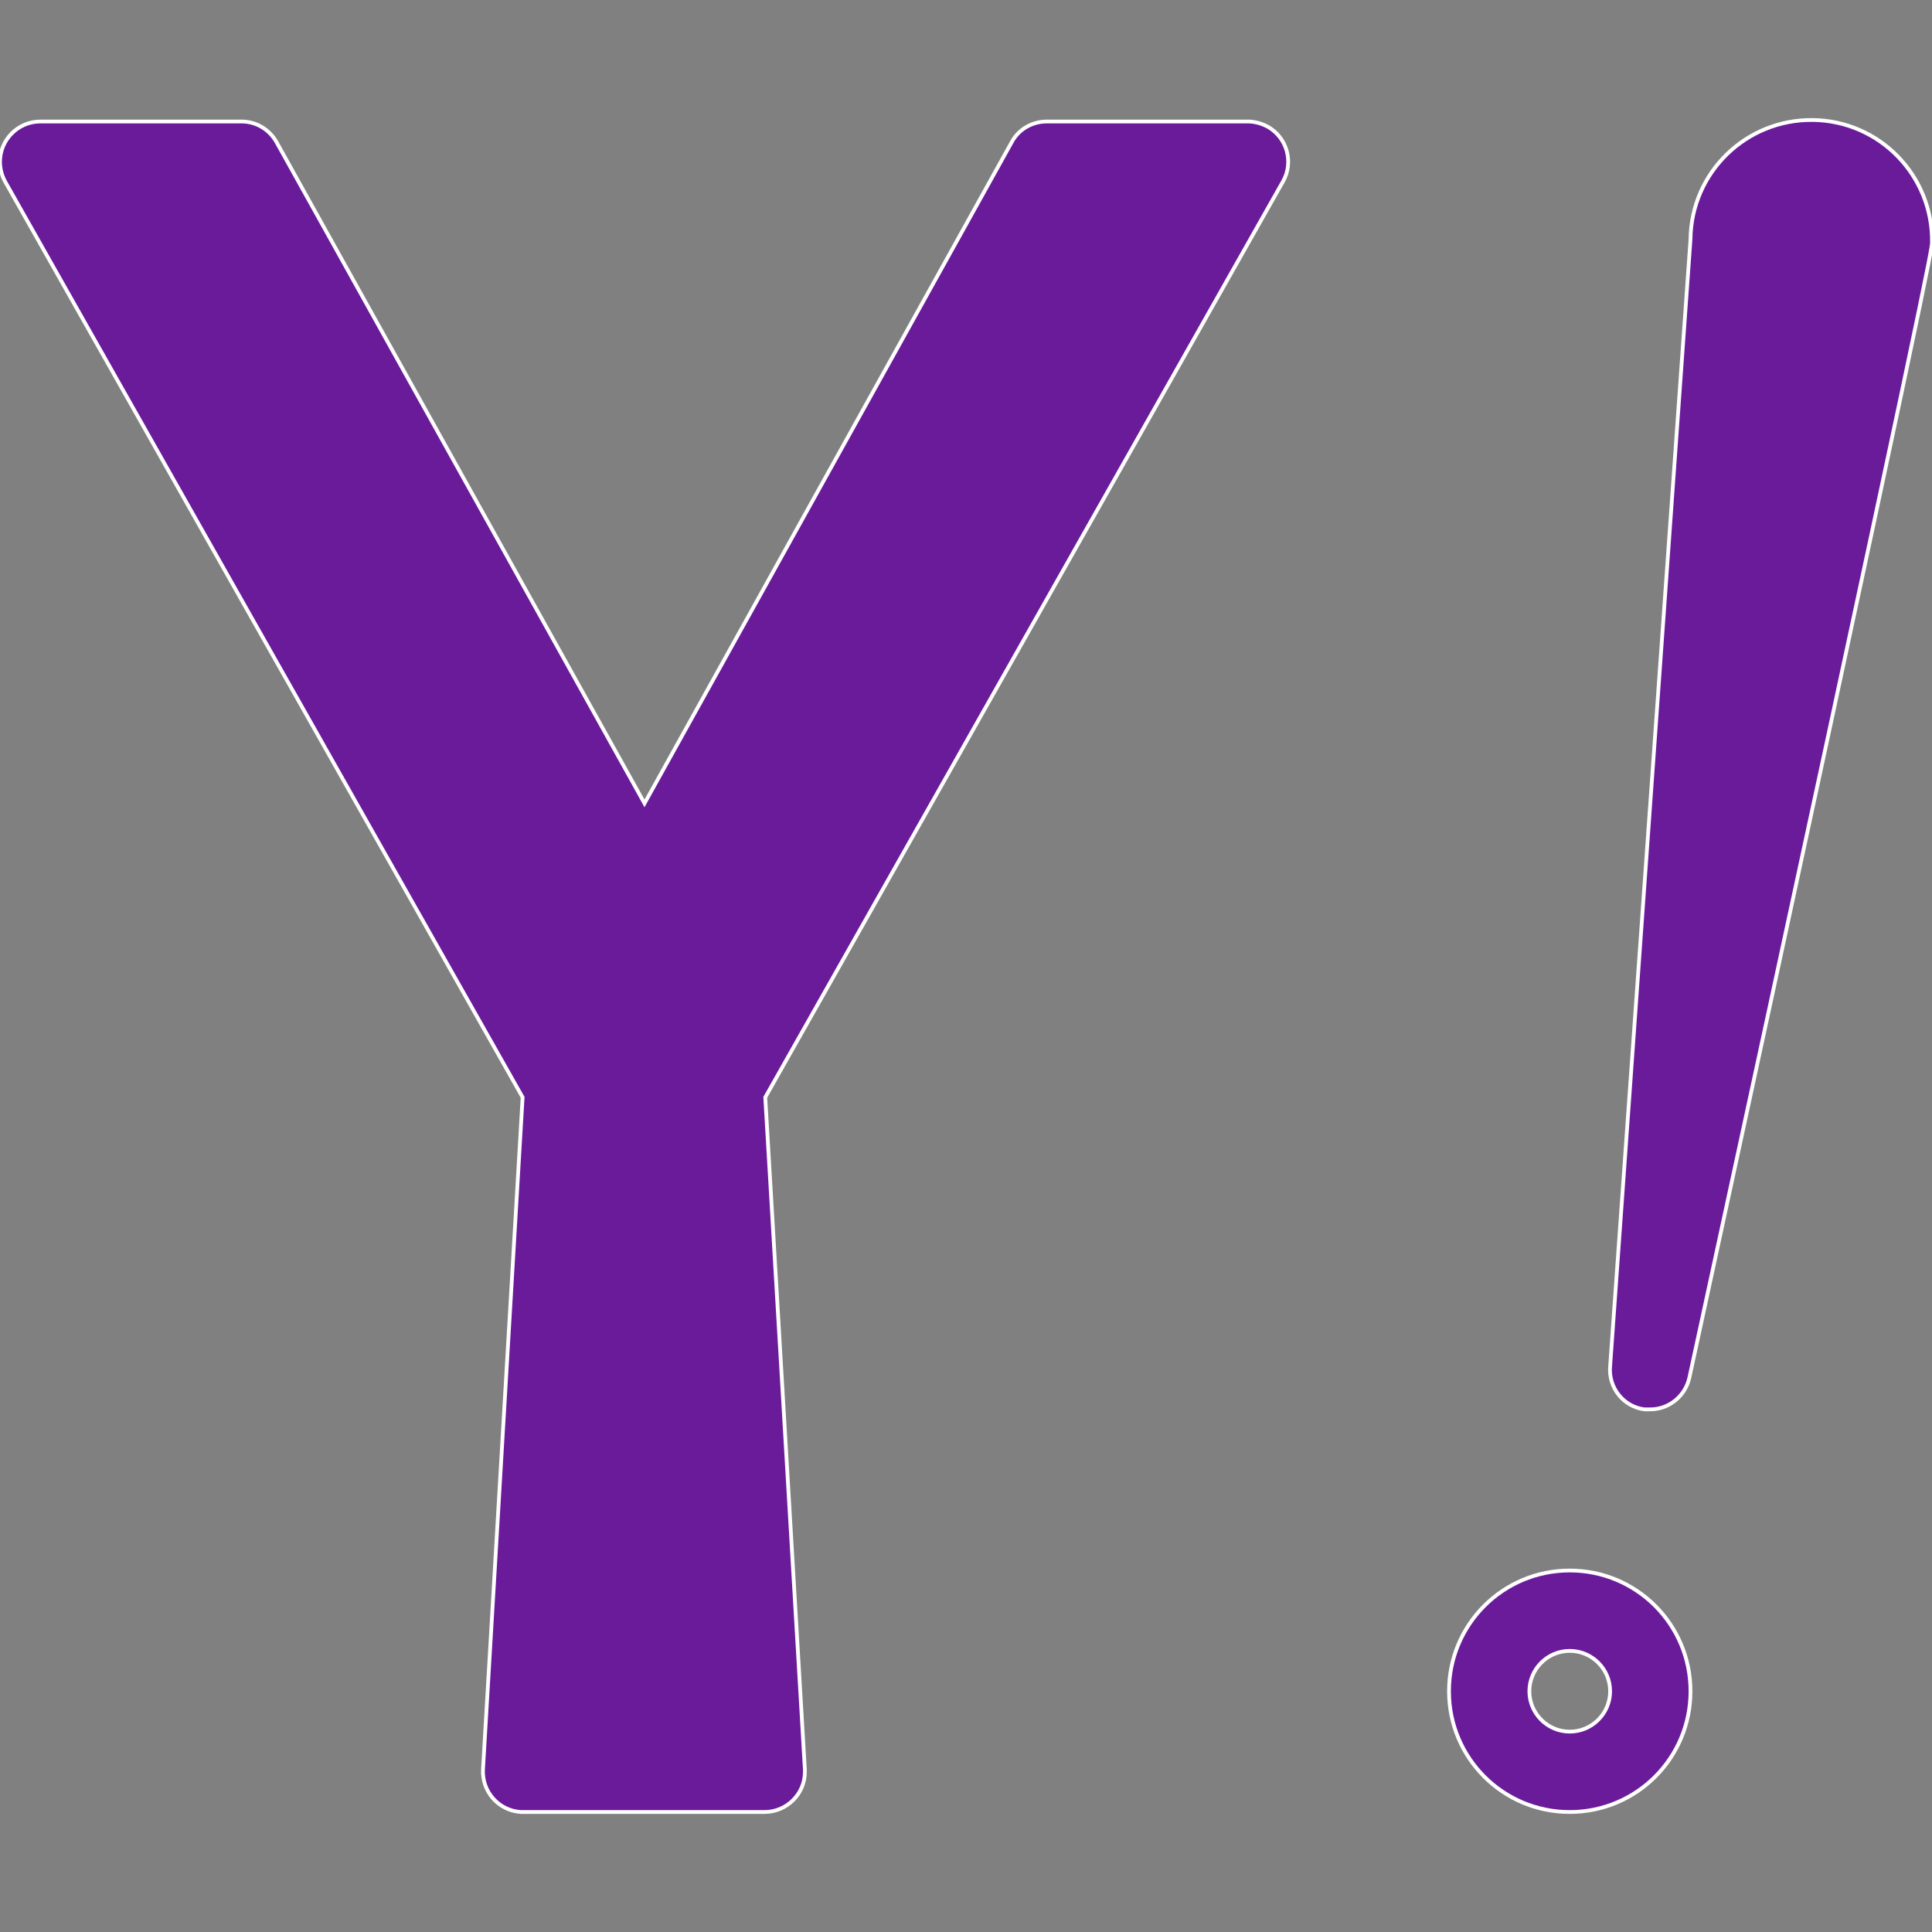
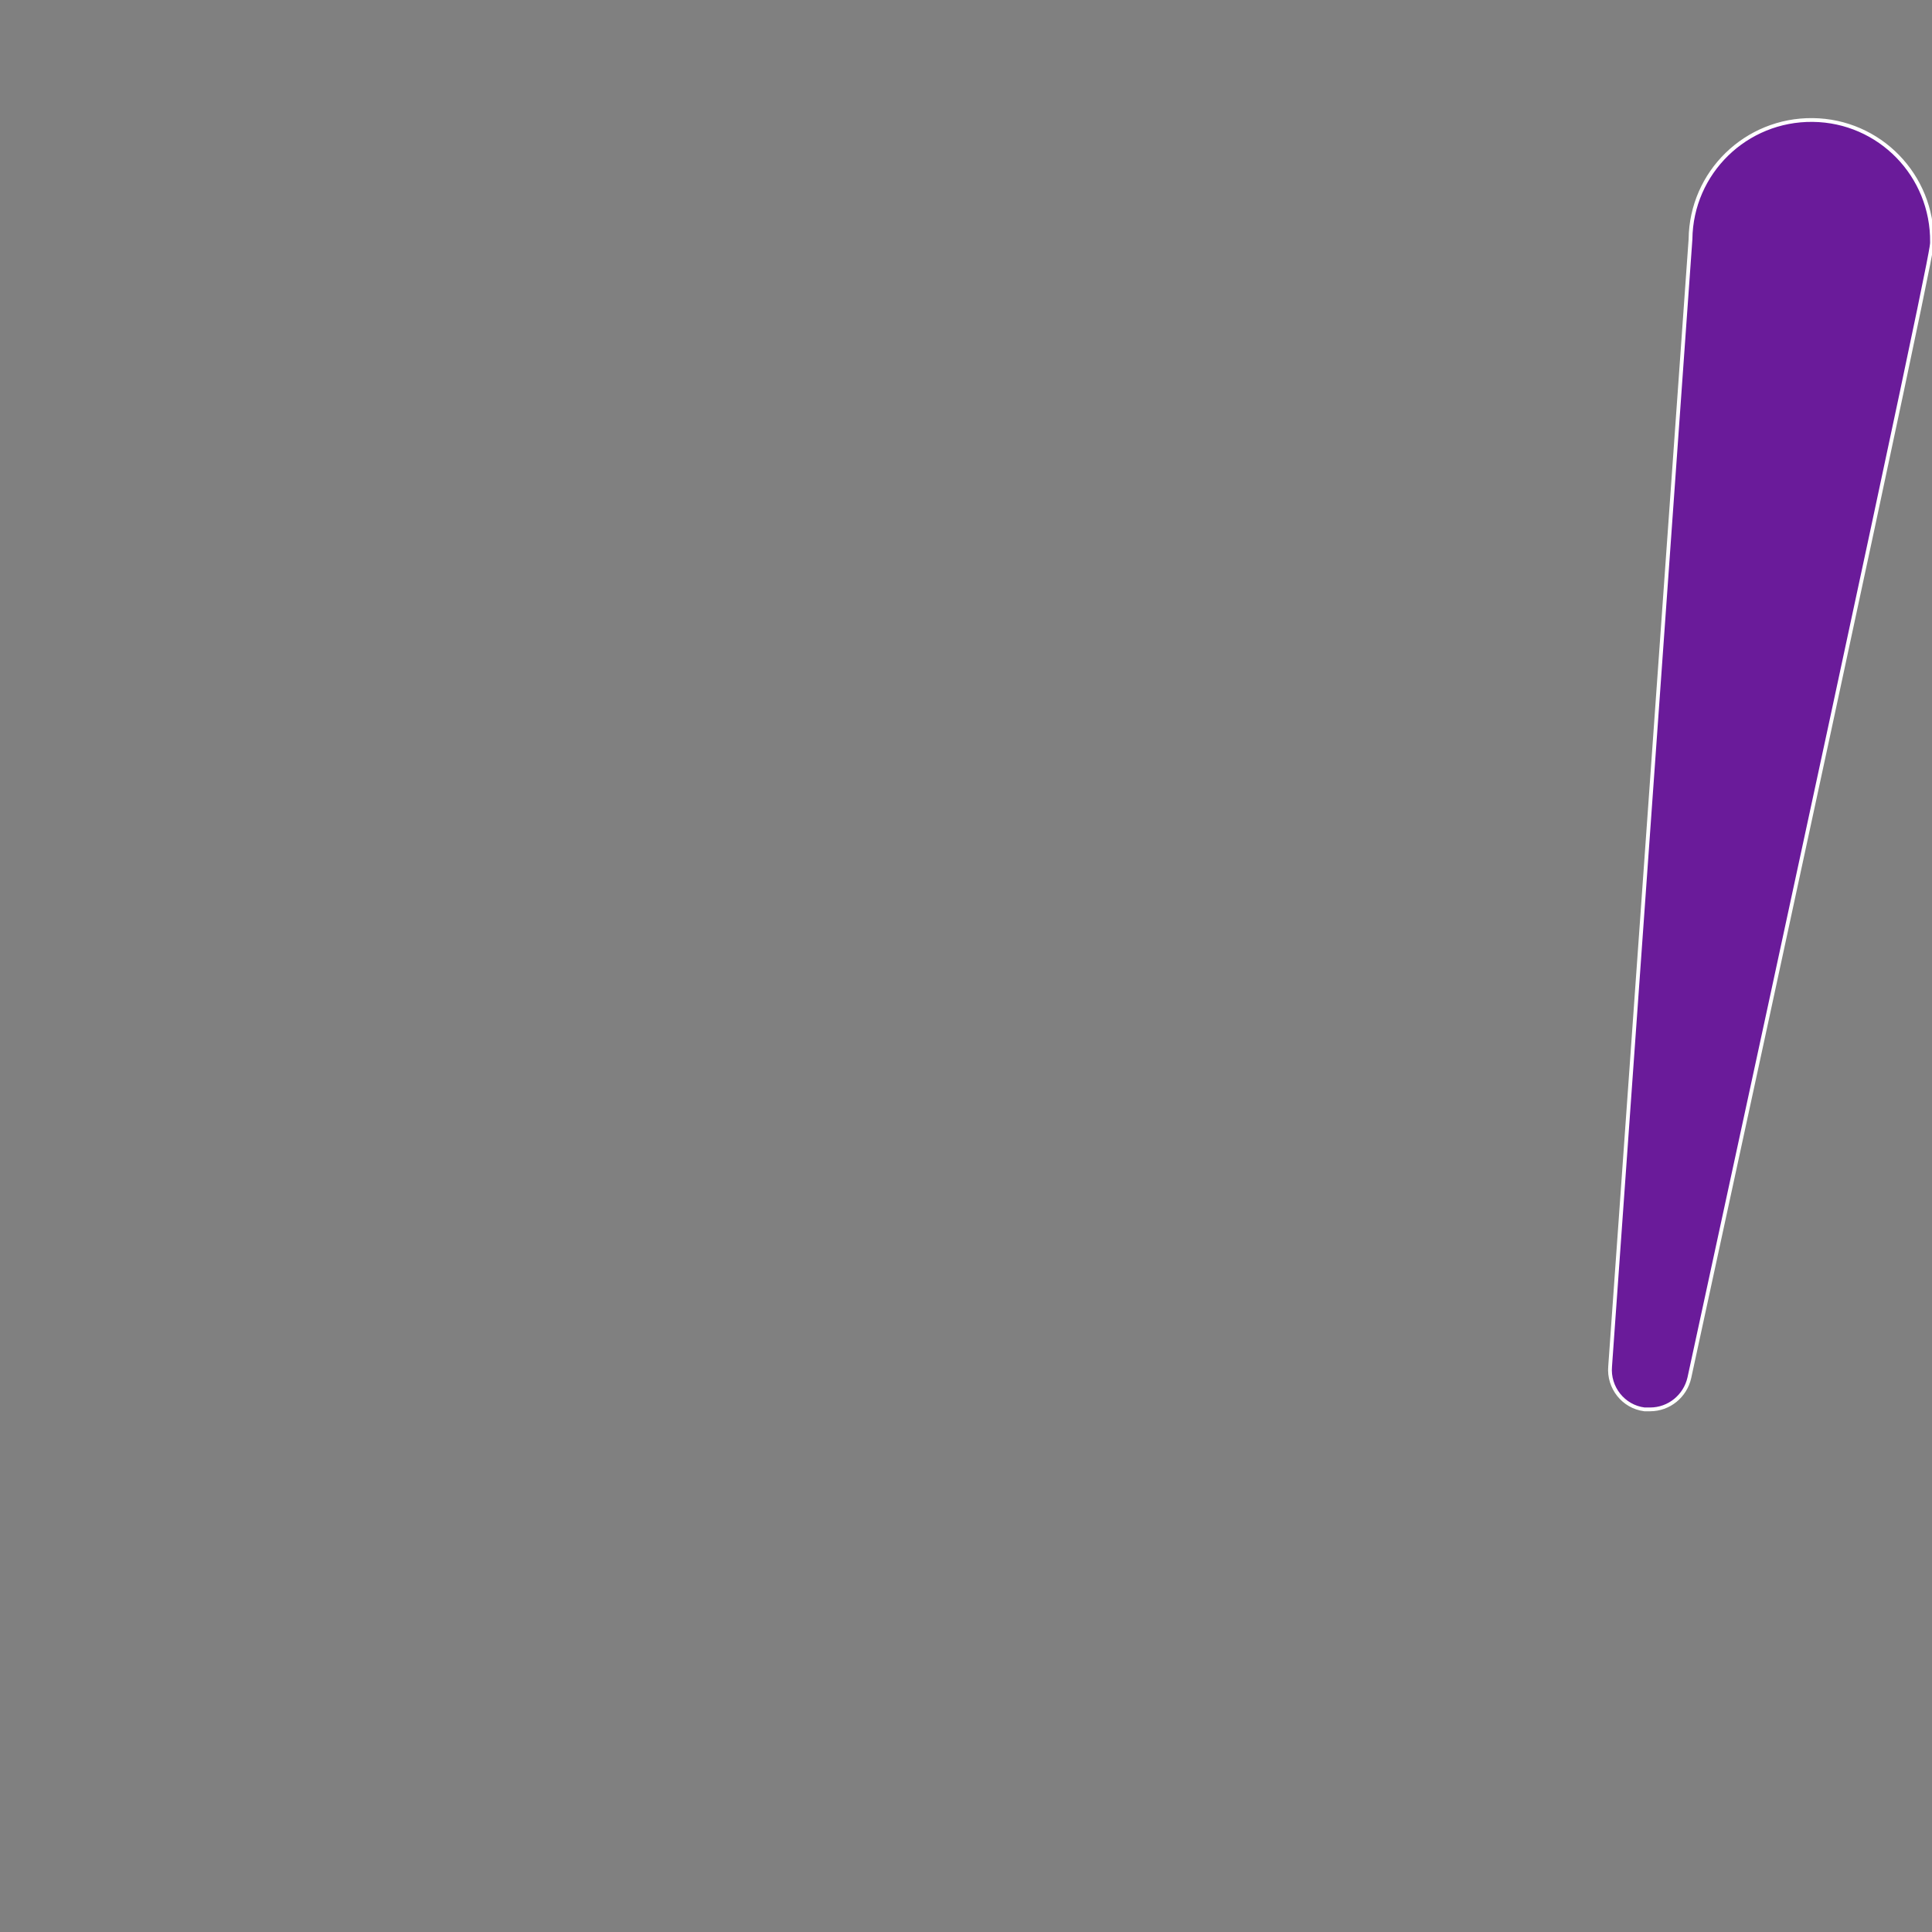
<svg xmlns="http://www.w3.org/2000/svg" version="1.1" id="Capa_1" x="0px" y="0px" viewBox="0 0 512 512" style="enable-background:new 0 0 512 512;" xml:space="preserve">
  <rect x="0" y="0" width="512" height="512" fill="#808080" stroke="none" />
  <style type="text/css">
	.st0{fill:#6A1B9A;stroke:#FFFFFF;stroke-miterlimit:10;}
</style>
  <g>
-     <path class="st0" d="M330.7,32.2h-53.3c-3.9,0-7.5,2.1-9.3,5.5l-97.3,175.2L73.3,37.7c-1.9-3.4-5.4-5.5-9.3-5.5H10.7   C4.8,32.2,0,37,0,42.9c0,1.8,0.5,3.7,1.4,5.3l137.1,242.6L128,468.9c-0.3,5.9,4.1,10.9,10,11.3c0.2,0,0.4,0,0.6,0h64   c5.9,0,10.7-4.8,10.7-10.6c0-0.2,0-0.4,0-0.6l-10.5-178.2L340,48.1c2.9-5.1,1.1-11.6-4-14.5C334.3,32.7,332.5,32.2,330.7,32.2z" />
-     <path class="st0" d="M416,416.2c-17.7,0-32,14.3-32,32s14.3,32,32,32s32-14.3,32-32S433.7,416.2,416,416.2z M416,458.9   c-5.9,0-10.7-4.8-10.7-10.7s4.8-10.7,10.7-10.7s10.7,4.8,10.7,10.7S421.9,458.9,416,458.9z" />
    <path class="st0" d="M435.8,373.5c0.5,0,1,0,1.5,0c5,0,9.3-3.5,10.4-8.4C512,68.5,512,65.7,512,64.2c0.2-17.7-13.9-32.2-31.6-32.4   c-17.7-0.2-32.2,13.9-32.4,31.6l-21.3,298.7C426.2,367.7,430.2,372.8,435.8,373.5z" />
  </g>
</svg>